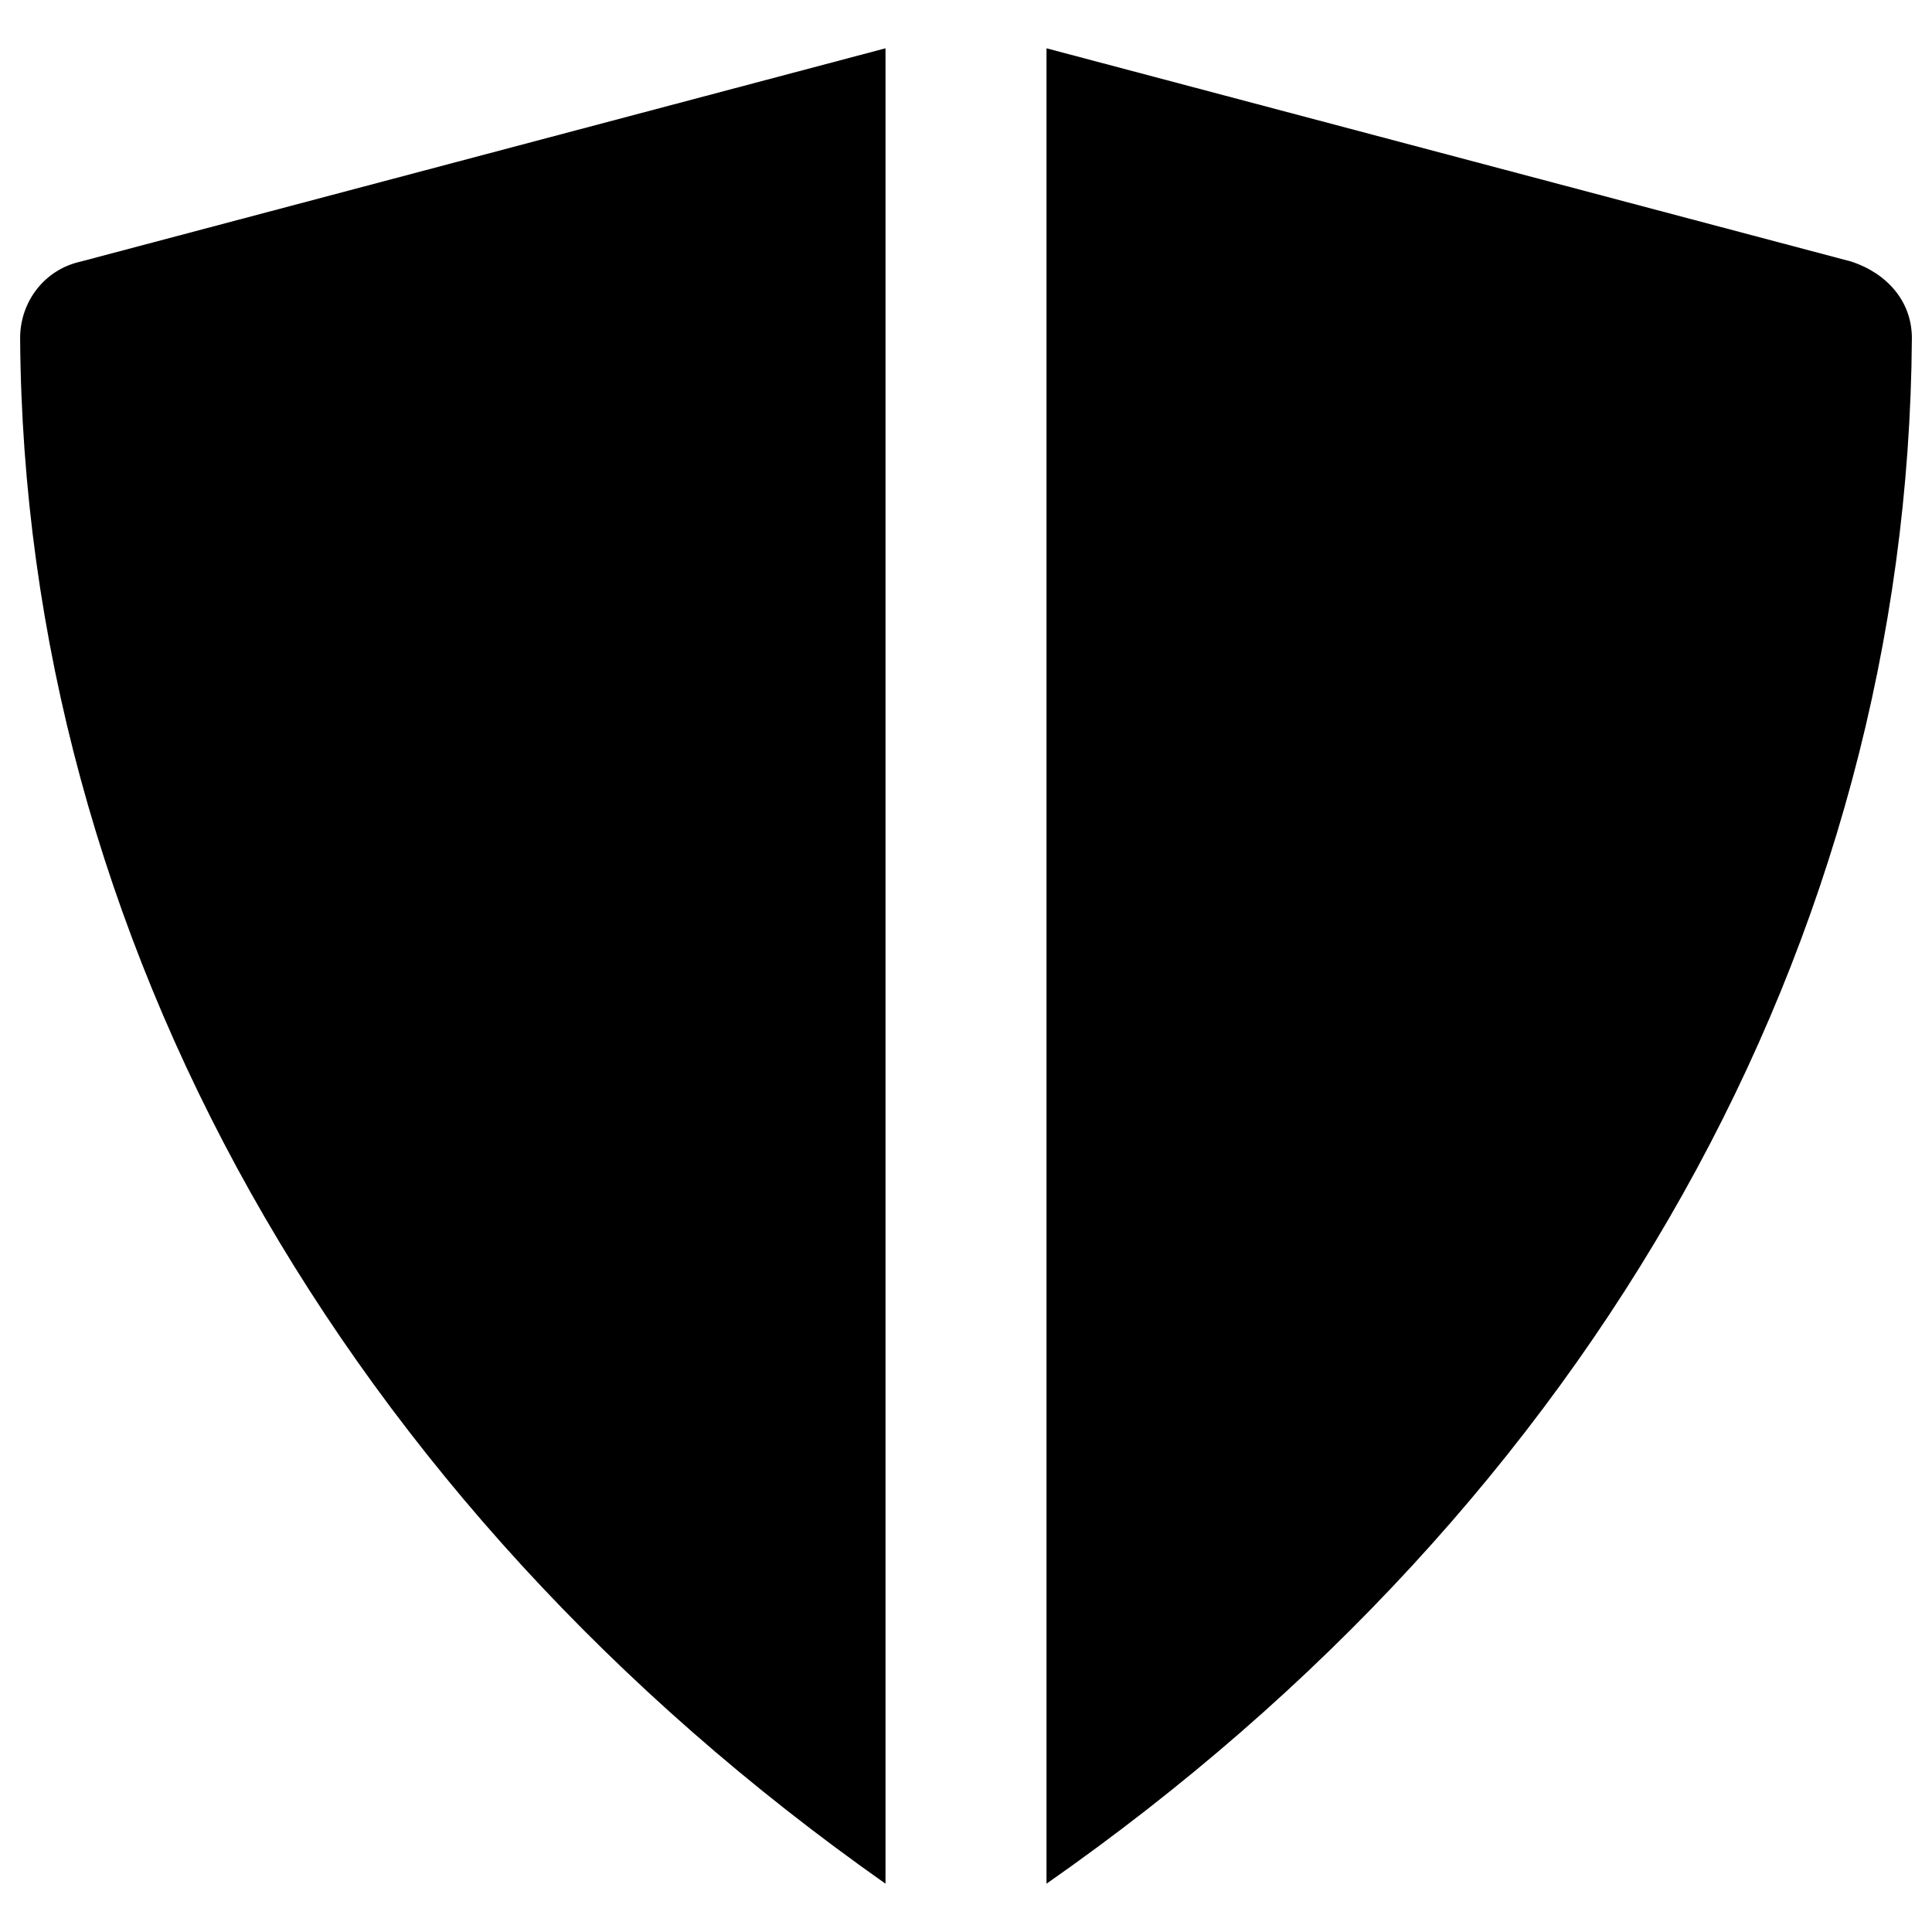
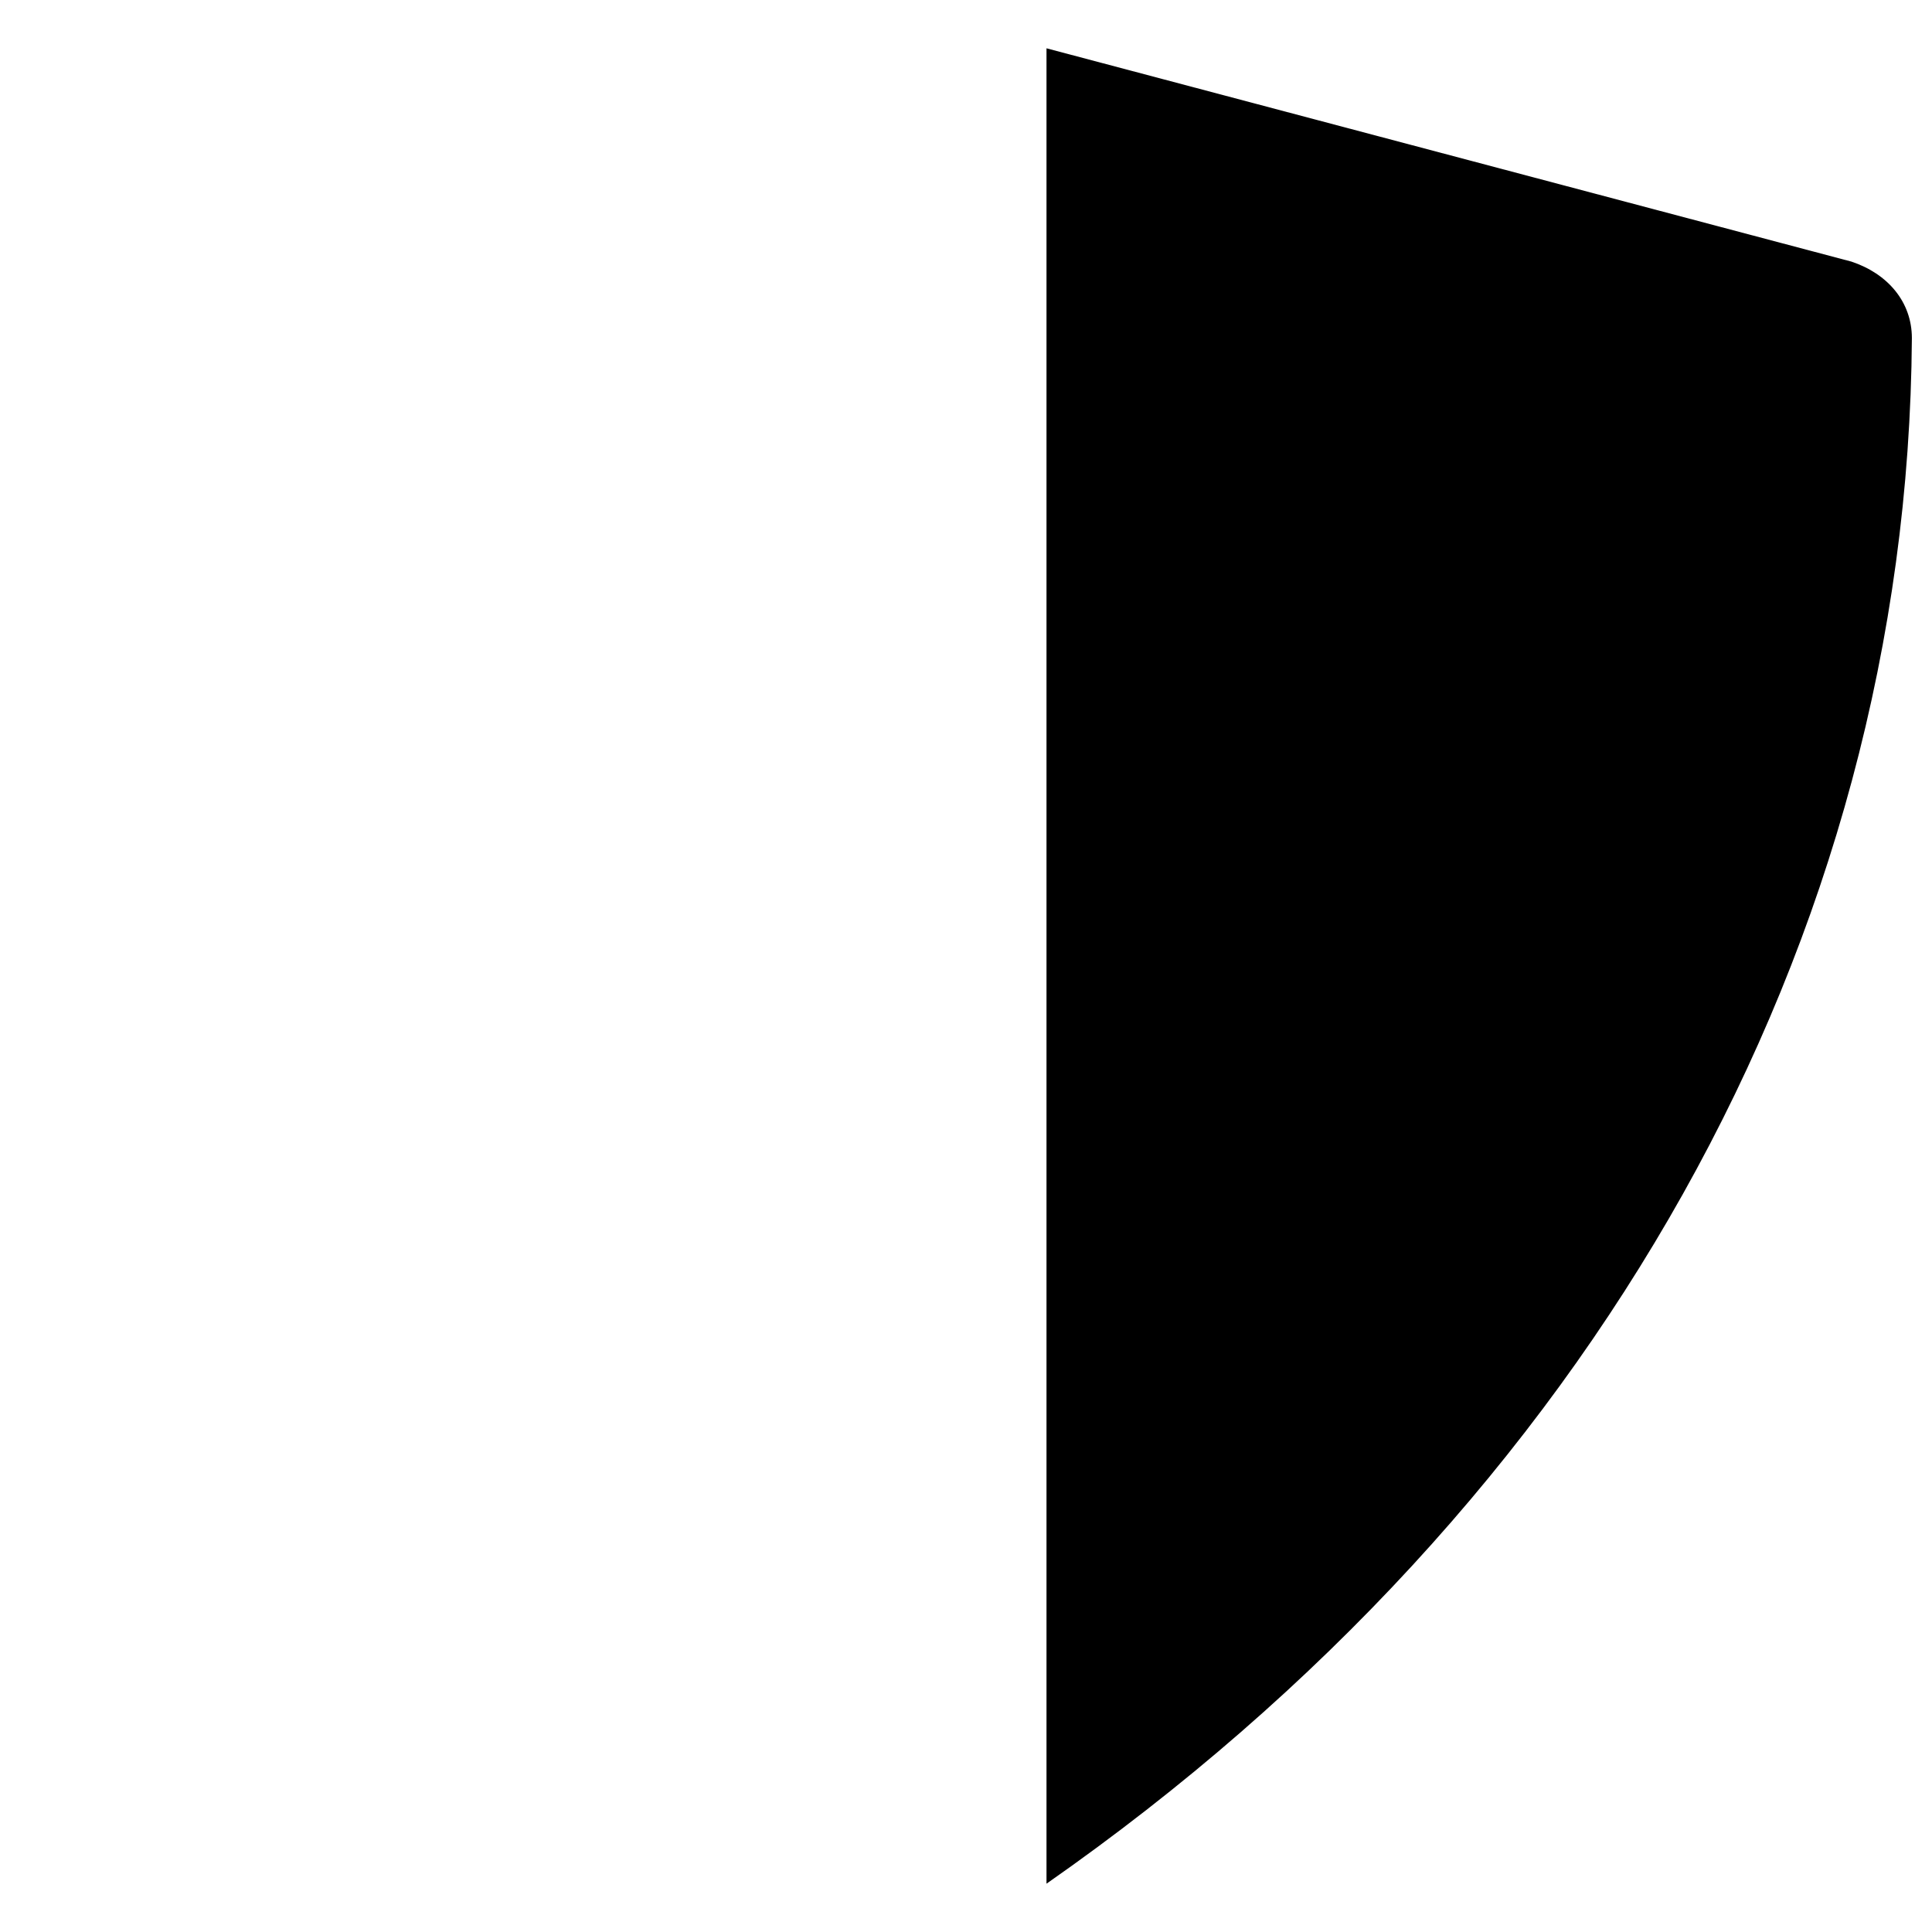
<svg xmlns="http://www.w3.org/2000/svg" version="1.1" id="Layer_1" x="0px" y="0px" viewBox="0 0 48 48" enable-background="new 0 0 48 48" xml:space="preserve">
  <g>
-     <path d="M22,1.2L2,6.5c-0.9,0.2-1.5,1-1.5,1.9c0.1,14.9,8,28.9,21.5,38.4V1.2z" />
    <path d="M46,6.5L26,1.2v45.6c13.6-9.5,21.4-23.4,21.5-38.4C47.5,7.5,46.9,6.8,46,6.5z" />
  </g>
</svg>